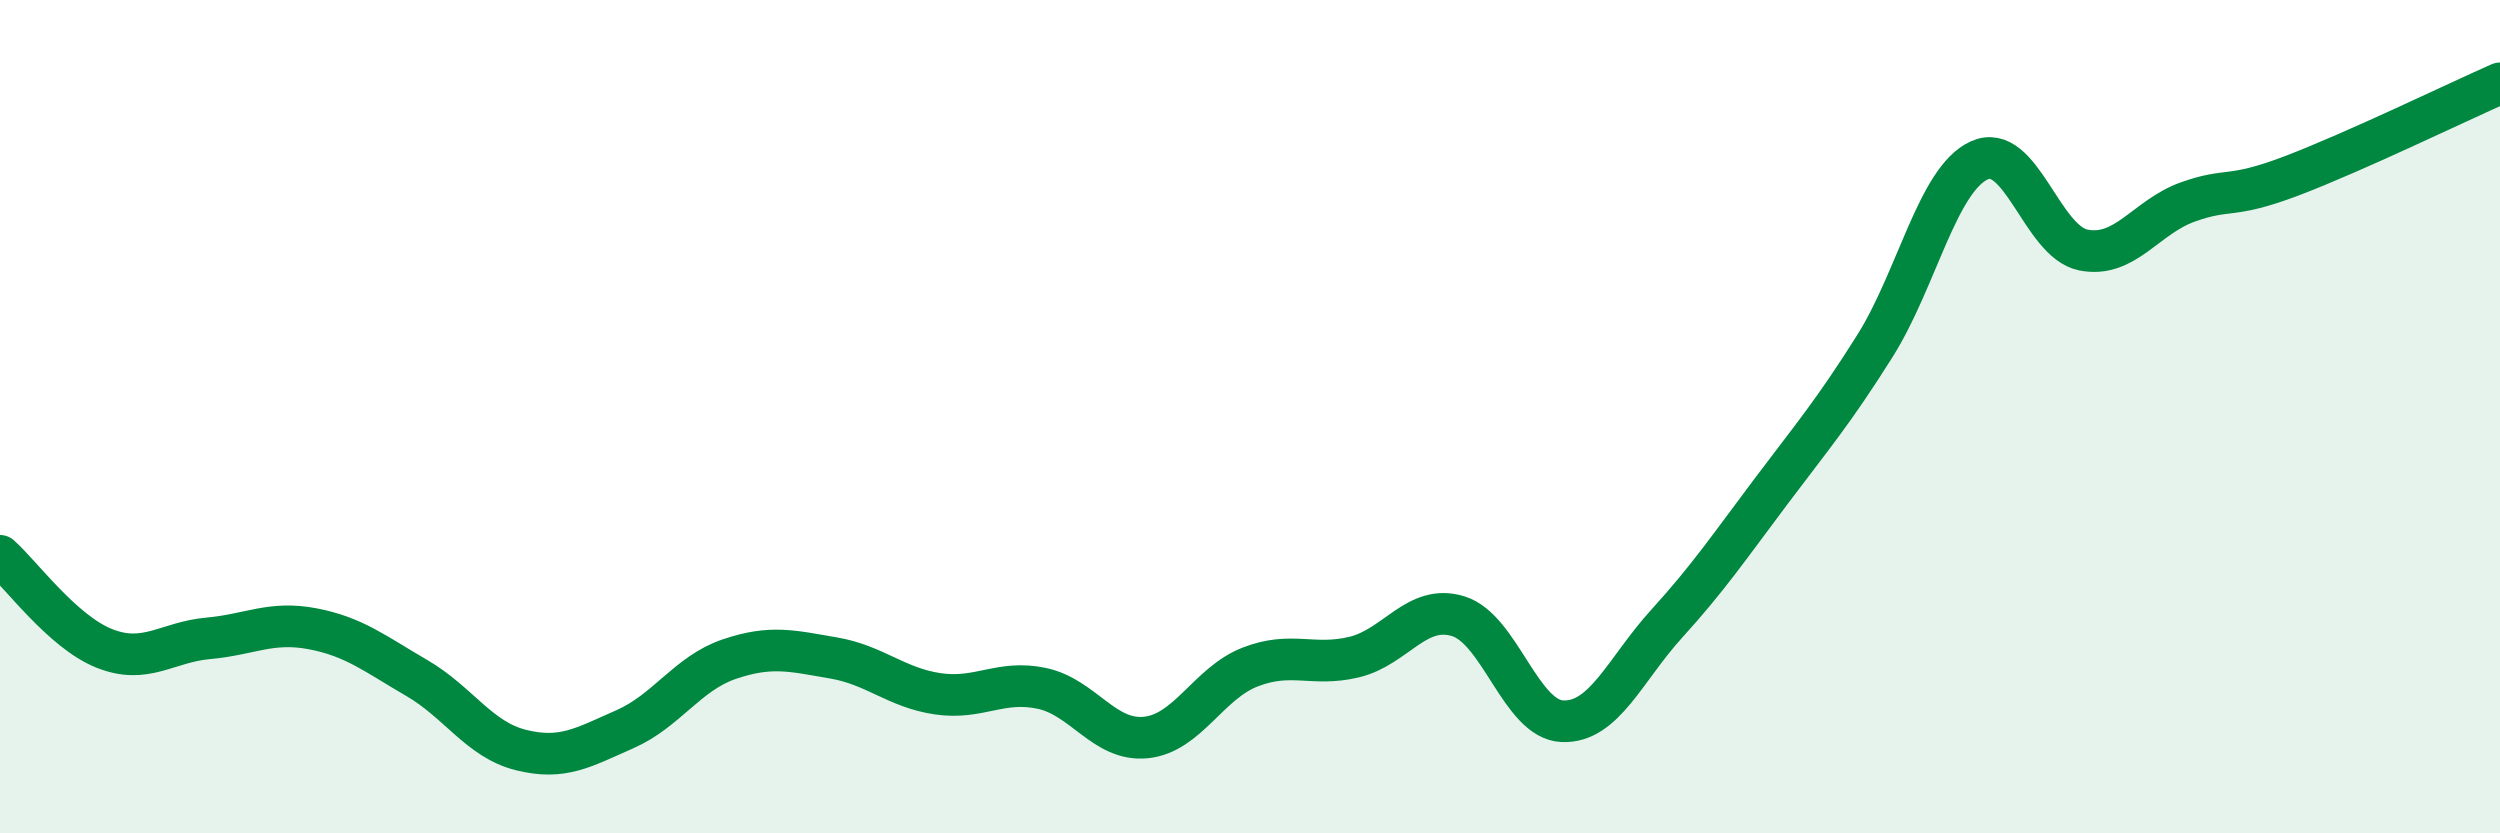
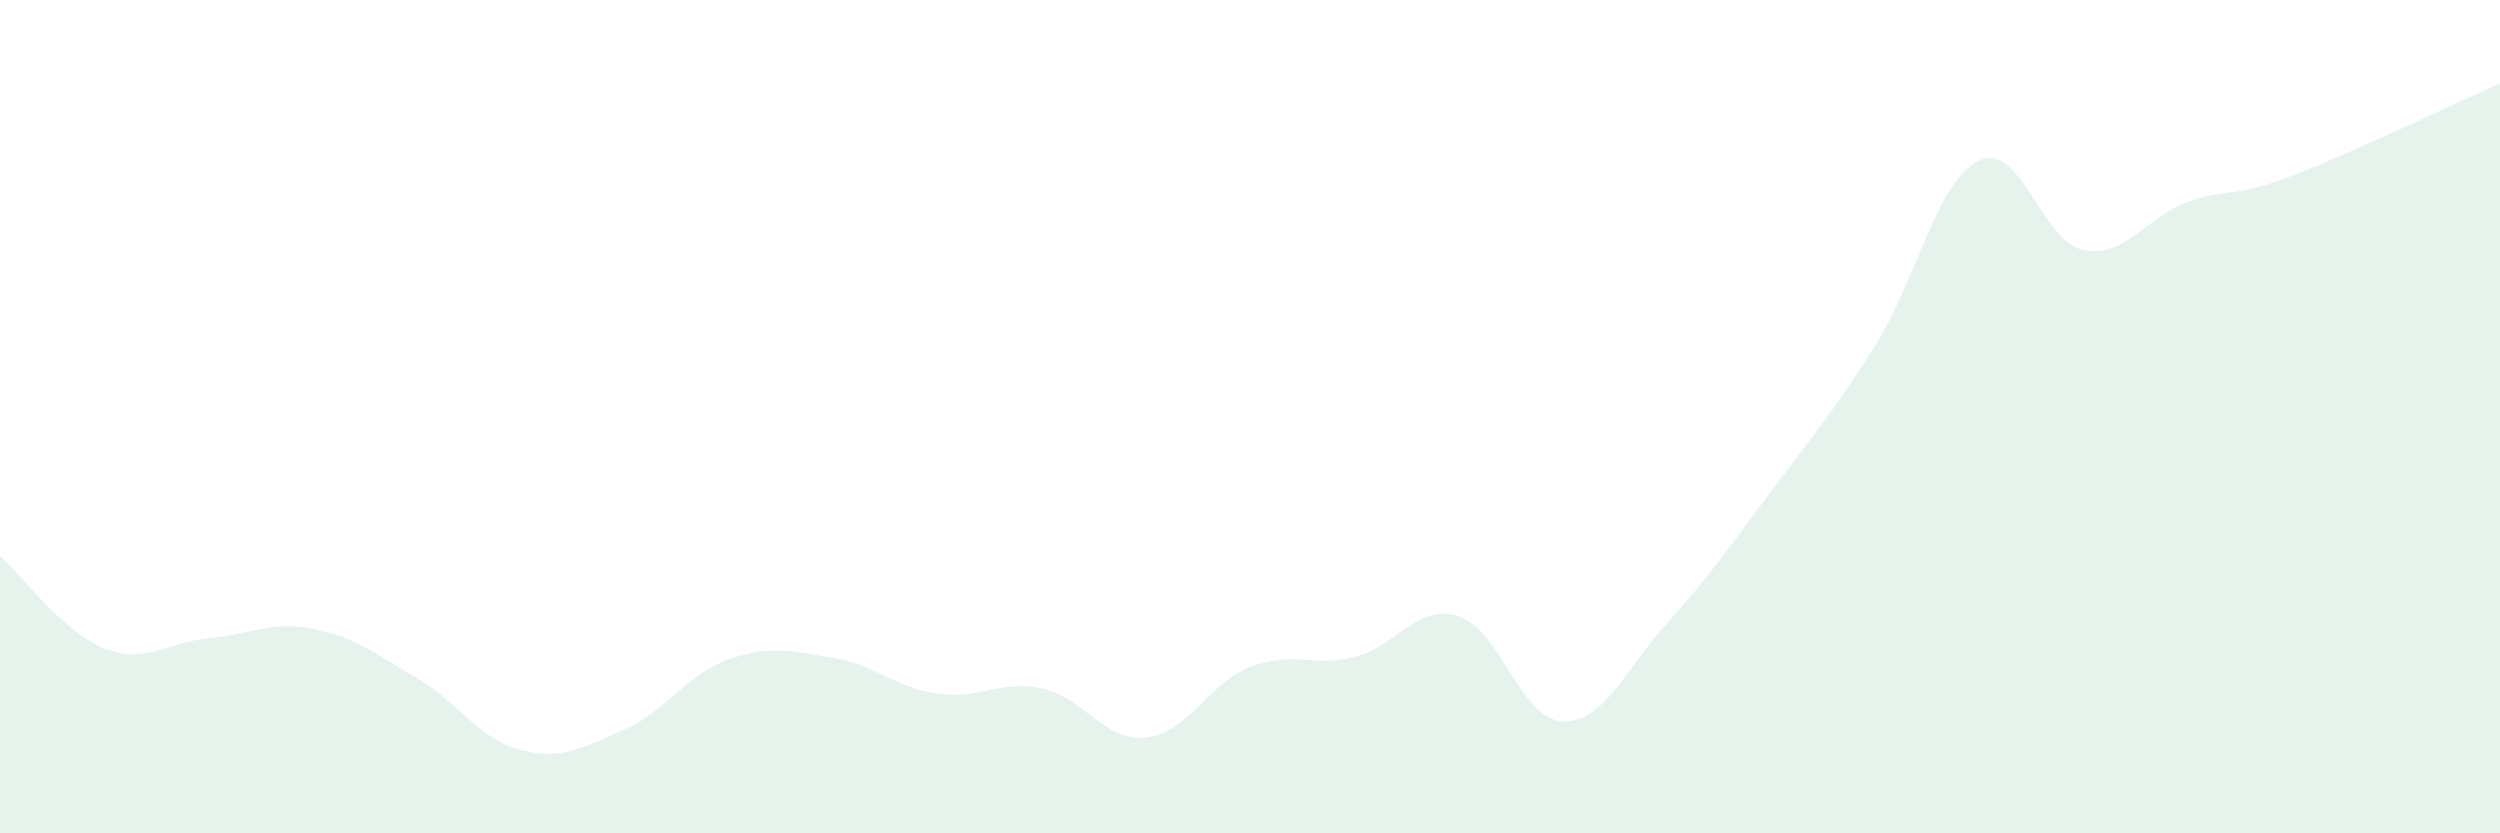
<svg xmlns="http://www.w3.org/2000/svg" width="60" height="20" viewBox="0 0 60 20">
  <path d="M 0,13.34 C 0.5,13.78 1.5,15.16 2.5,15.56 C 3.5,15.96 4,15.41 5,15.32 C 6,15.23 6.5,14.9 7.5,15.09 C 8.5,15.28 9,15.69 10,16.27 C 11,16.85 11.5,17.75 12.5,18 C 13.5,18.25 14,17.94 15,17.5 C 16,17.06 16.5,16.16 17.5,15.82 C 18.5,15.48 19,15.62 20,15.79 C 21,15.96 21.5,16.5 22.5,16.65 C 23.5,16.8 24,16.31 25,16.52 C 26,16.73 26.5,17.8 27.5,17.7 C 28.5,17.6 29,16.4 30,16.01 C 31,15.62 31.5,16.01 32.5,15.77 C 33.5,15.53 34,14.48 35,14.79 C 36,15.1 36.5,17.27 37.5,17.31 C 38.5,17.35 39,16.07 40,14.97 C 41,13.87 41.5,13.13 42.5,11.8 C 43.5,10.47 44,9.89 45,8.3 C 46,6.71 46.5,4.31 47.5,3.85 C 48.5,3.39 49,5.8 50,6 C 51,6.2 51.5,5.21 52.5,4.85 C 53.5,4.49 53.5,4.79 55,4.22 C 56.5,3.65 59,2.44 60,2L60 20L0 20Z" fill="#008740" opacity="0.1" stroke-linecap="round" stroke-linejoin="round" />
-   <path d="M 0,13.34 C 0.5,13.78 1.5,15.16 2.5,15.56 C 3.5,15.96 4,15.41 5,15.32 C 6,15.23 6.5,14.9 7.5,15.09 C 8.5,15.28 9,15.69 10,16.27 C 11,16.85 11.5,17.75 12.5,18 C 13.5,18.25 14,17.94 15,17.5 C 16,17.06 16.5,16.16 17.5,15.82 C 18.5,15.48 19,15.62 20,15.79 C 21,15.96 21.5,16.5 22.5,16.65 C 23.5,16.8 24,16.31 25,16.52 C 26,16.73 26.5,17.8 27.5,17.7 C 28.5,17.6 29,16.4 30,16.01 C 31,15.62 31.5,16.01 32.5,15.77 C 33.5,15.53 34,14.48 35,14.79 C 36,15.1 36.5,17.27 37.5,17.31 C 38.5,17.35 39,16.07 40,14.97 C 41,13.87 41.5,13.13 42.5,11.8 C 43.5,10.47 44,9.89 45,8.3 C 46,6.71 46.5,4.31 47.5,3.85 C 48.5,3.39 49,5.8 50,6 C 51,6.2 51.5,5.21 52.5,4.85 C 53.5,4.49 53.5,4.79 55,4.22 C 56.5,3.65 59,2.44 60,2" stroke="#008740" stroke-width="1" fill="none" stroke-linecap="round" stroke-linejoin="round" />
</svg>